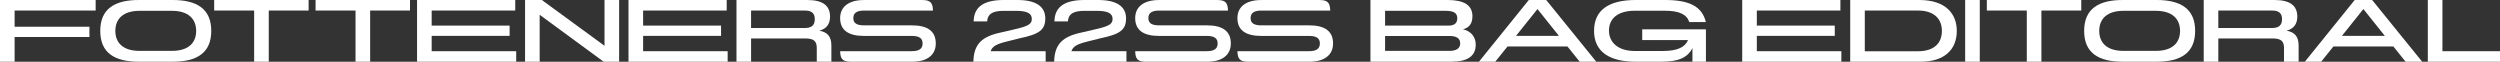
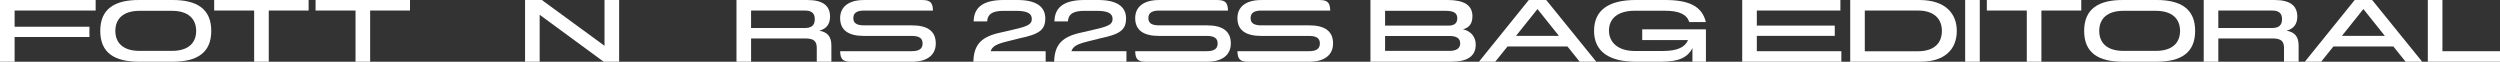
<svg xmlns="http://www.w3.org/2000/svg" id="a" viewBox="0 0 1175.49 29.02">
  <rect x="0" y="0" width="1175.49" height="29.02" fill="#333333" stroke="none" />
  <defs>
    <style>.b{fill:#fff;}</style>
  </defs>
  <path class="b" d="m44.98,0v4.96H6.87v7.62h35.18v4.83H6.87v11.61H0V0h44.98Z" />
  <path class="b" d="m47.14,14.53c0-10.37,6.78-14.53,18.12-14.53h15.95c11.34,0,18.12,4.17,18.12,14.53s-6.78,14.49-18.12,14.49h-15.95c-11.34,0-18.12-4.12-18.12-14.49Zm18.43,9.39h15.33c7.67,0,11.34-3.77,11.34-9.39s-3.68-9.44-11.34-9.44h-15.33c-7.67,0-11.34,3.81-11.34,9.44s3.68,9.39,11.34,9.39Z" />
  <path class="b" d="m145.11,0v4.96h-18.74v24.06h-6.87V4.96h-18.79V0h44.4Z" />
  <path class="b" d="m192.78,0v4.96h-18.74v24.06h-6.87V4.96h-18.79V0h44.4Z" />
-   <path class="b" d="m196.1,0h46.17v4.96h-39.3v7.09h36.65v4.83h-36.65v7.18h39.75v4.96h-46.62V0Z" />
  <path class="b" d="m246.88,0h7.89l29.47,21.53V0h6.87v29.02h-7.27l-30.09-22.07v22.07h-6.87V0Z" />
-   <path class="b" d="m295.52,0h46.17v4.96h-39.3v7.09h36.65v4.83h-36.65v7.18h39.75v4.96h-46.62V0Z" />
  <path class="b" d="m378.73,18.08h-25.57v10.94h-6.87V0h33.28c7.44,0,10.72,2.75,10.72,7.84,0,3.41-1.68,5.76-5.05,6.56,4.03.8,5.67,2.92,5.67,7.09v7.53h-6.87v-6.42c0-3.19-1.33-4.52-5.32-4.52Zm-.18-4.92c3.5,0,4.56-1.73,4.56-4.17,0-2.61-1.33-4.03-4.61-4.03h-25.35v8.2h25.39Z" />
  <path class="b" d="m395.03,24.06h33.72c3.5,0,5.05-1.2,5.05-3.63s-1.55-3.54-5.05-3.54h-22.51c-7.31,0-11.21-2.7-11.21-8.37,0-5.23,3.9-8.51,11.21-8.51h27.38c3.77,0,4.96,1.2,5.05,4.96h-32.39c-3.5,0-5.05,1.2-5.05,3.54s1.55,3.41,5.05,3.41h22.51c7.31,0,11.21,2.7,11.21,8.51,0,5.32-3.9,8.6-11.21,8.6h-28.71c-3.77,0-4.96-1.2-5.05-4.96Z" />
  <path class="b" d="m470.75,15.24l7.27-1.68c5.63-1.37,7.13-2.35,7.13-4.65,0-2.66-2.26-3.81-7.44-3.81h-5.76c-5.27,0-7.58,1.46-7.8,4.96h-6.34c.13-6.82,4.7-10.06,14.22-10.06h6.34c8.6,0,13.12,2.97,13.12,8.64,0,5.32-2.7,7.44-12.01,9.35l-6.38,1.6c-4.83,1.24-6.51,2.26-7.31,4.48h25.88v4.96h-33.99c.22-8.15,3.72-11.83,13.07-13.78Z" />
  <path class="b" d="m508.73,15.24l7.27-1.68c5.63-1.37,7.13-2.35,7.13-4.65,0-2.66-2.26-3.81-7.44-3.81h-5.76c-5.27,0-7.58,1.46-7.8,4.96h-6.34c.13-6.82,4.7-10.06,14.22-10.06h6.34c8.6,0,13.12,2.97,13.12,8.64,0,5.32-2.7,7.44-12.01,9.35l-6.38,1.6c-4.83,1.24-6.51,2.26-7.31,4.48h25.88v4.96h-33.99c.22-8.15,3.72-11.83,13.07-13.78Z" />
  <path class="b" d="m533.76,24.06h33.72c3.5,0,5.05-1.2,5.05-3.63s-1.55-3.54-5.05-3.54h-22.51c-7.31,0-11.21-2.7-11.21-8.37,0-5.23,3.9-8.51,11.21-8.51h27.38c3.77,0,4.96,1.2,5.05,4.96h-32.39c-3.5,0-5.05,1.2-5.05,3.54s1.55,3.41,5.05,3.41h22.51c7.31,0,11.21,2.7,11.21,8.51,0,5.32-3.9,8.6-11.21,8.6h-28.71c-3.77,0-4.96-1.2-5.05-4.96Z" />
  <path class="b" d="m581.83,24.06h33.72c3.5,0,5.05-1.2,5.05-3.63s-1.55-3.54-5.05-3.54h-22.51c-7.31,0-11.21-2.7-11.21-8.37,0-5.23,3.9-8.51,11.21-8.51h27.38c3.77,0,4.96,1.2,5.05,4.96h-32.39c-3.5,0-5.05,1.2-5.05,3.54s1.55,3.41,5.05,3.41h22.51c7.31,0,11.21,2.7,11.21,8.51,0,5.32-3.9,8.6-11.21,8.6h-28.71c-3.77,0-4.96-1.2-5.05-4.96Z" />
  <path class="b" d="m644.39,0h36.29c7.71,0,11.65,2.44,11.65,7.62,0,3.37-1.42,5.36-4.43,6.16,3.63.8,5.98,3.5,5.98,7.18,0,5.41-3.81,8.06-11.57,8.06h-37.93V0Zm36.65,12.05c2.79,0,4.17-1.15,4.17-3.5s-1.64-3.46-5.41-3.46h-28.54v6.96h29.78Zm.4,11.88c3.41,0,5.14-1.2,5.14-3.59,0-2.22-1.68-3.41-4.83-3.41h-30.49v7h30.18Z" />
  <path class="b" d="m718.83,0h8.2l23.53,29.02h-7.8l-5.76-7.18h-28.18l-5.76,7.18h-7.67l23.44-29.02Zm14.18,16.88l-10.1-12.63-10.1,12.63h20.21Z" />
  <path class="b" d="m749.53,14.45c0-9.48,6.6-14.45,19.59-14.45h13.69c11.52,0,17.46,2.97,19.28,10.37h-7.8c-1.15-3.59-4.7-5.32-11.48-5.32h-14.18c-7.89,0-12.1,3.63-12.1,9.35s4.52,9.57,12.1,9.57h13.25c6.87,0,10.46-1.82,11.83-5.14h-21.54v-5.05h29.95v15.24h-6.34v-6.42c-2.35,4.7-6.96,6.42-14.67,6.42h-12.01c-11.65,0-19.59-4.21-19.59-14.58Z" />
  <path class="b" d="m819.18,0h46.17v4.96h-39.3v7.09h36.65v4.83h-36.65v7.18h39.75v4.96h-46.62V0Z" />
  <path class="b" d="m869.95,0h32.48c12.41,0,17.64,6.47,17.64,14.53,0,9.04-6.12,14.49-16.97,14.49h-33.14V0Zm31.86,24.1c7.4,0,11.26-3.63,11.26-9.57,0-6.25-4.39-9.57-11.17-9.57h-25.08v19.14h24.99Z" />
  <path class="b" d="m930.88,0v29.02h-6.87V0h6.87Z" />
  <path class="b" d="m978.6,0v4.96h-18.74v24.06h-6.87V4.96h-18.79V0h44.4Z" />
  <path class="b" d="m979.96,14.53c0-10.37,6.78-14.53,18.12-14.53h15.95c11.34,0,18.12,4.17,18.12,14.53s-6.78,14.49-18.12,14.49h-15.95c-11.34,0-18.12-4.12-18.12-14.49Zm18.43,9.39h15.33c7.67,0,11.34-3.77,11.34-9.39s-3.68-9.44-11.34-9.44h-15.33c-7.67,0-11.34,3.81-11.34,9.44s3.68,9.39,11.34,9.39Z" />
  <path class="b" d="m1068.62,18.08h-25.57v10.94h-6.87V0h33.28c7.44,0,10.72,2.75,10.72,7.84,0,3.41-1.68,5.76-5.05,6.56,4.03.8,5.67,2.92,5.67,7.09v7.53h-6.87v-6.42c0-3.19-1.33-4.52-5.32-4.52Zm-.18-4.92c3.5,0,4.56-1.73,4.56-4.17,0-2.61-1.33-4.03-4.61-4.03h-25.35v8.2h25.39Z" />
  <path class="b" d="m1107.17,0h8.2l23.53,29.02h-7.8l-5.76-7.18h-28.18l-5.76,7.18h-7.67l23.44-29.02Zm14.18,16.88l-10.1-12.63-10.1,12.63h20.21Z" />
  <path class="b" d="m1148.42,0v24.06h27.07v4.96h-33.94V0h6.87Z" />
</svg>